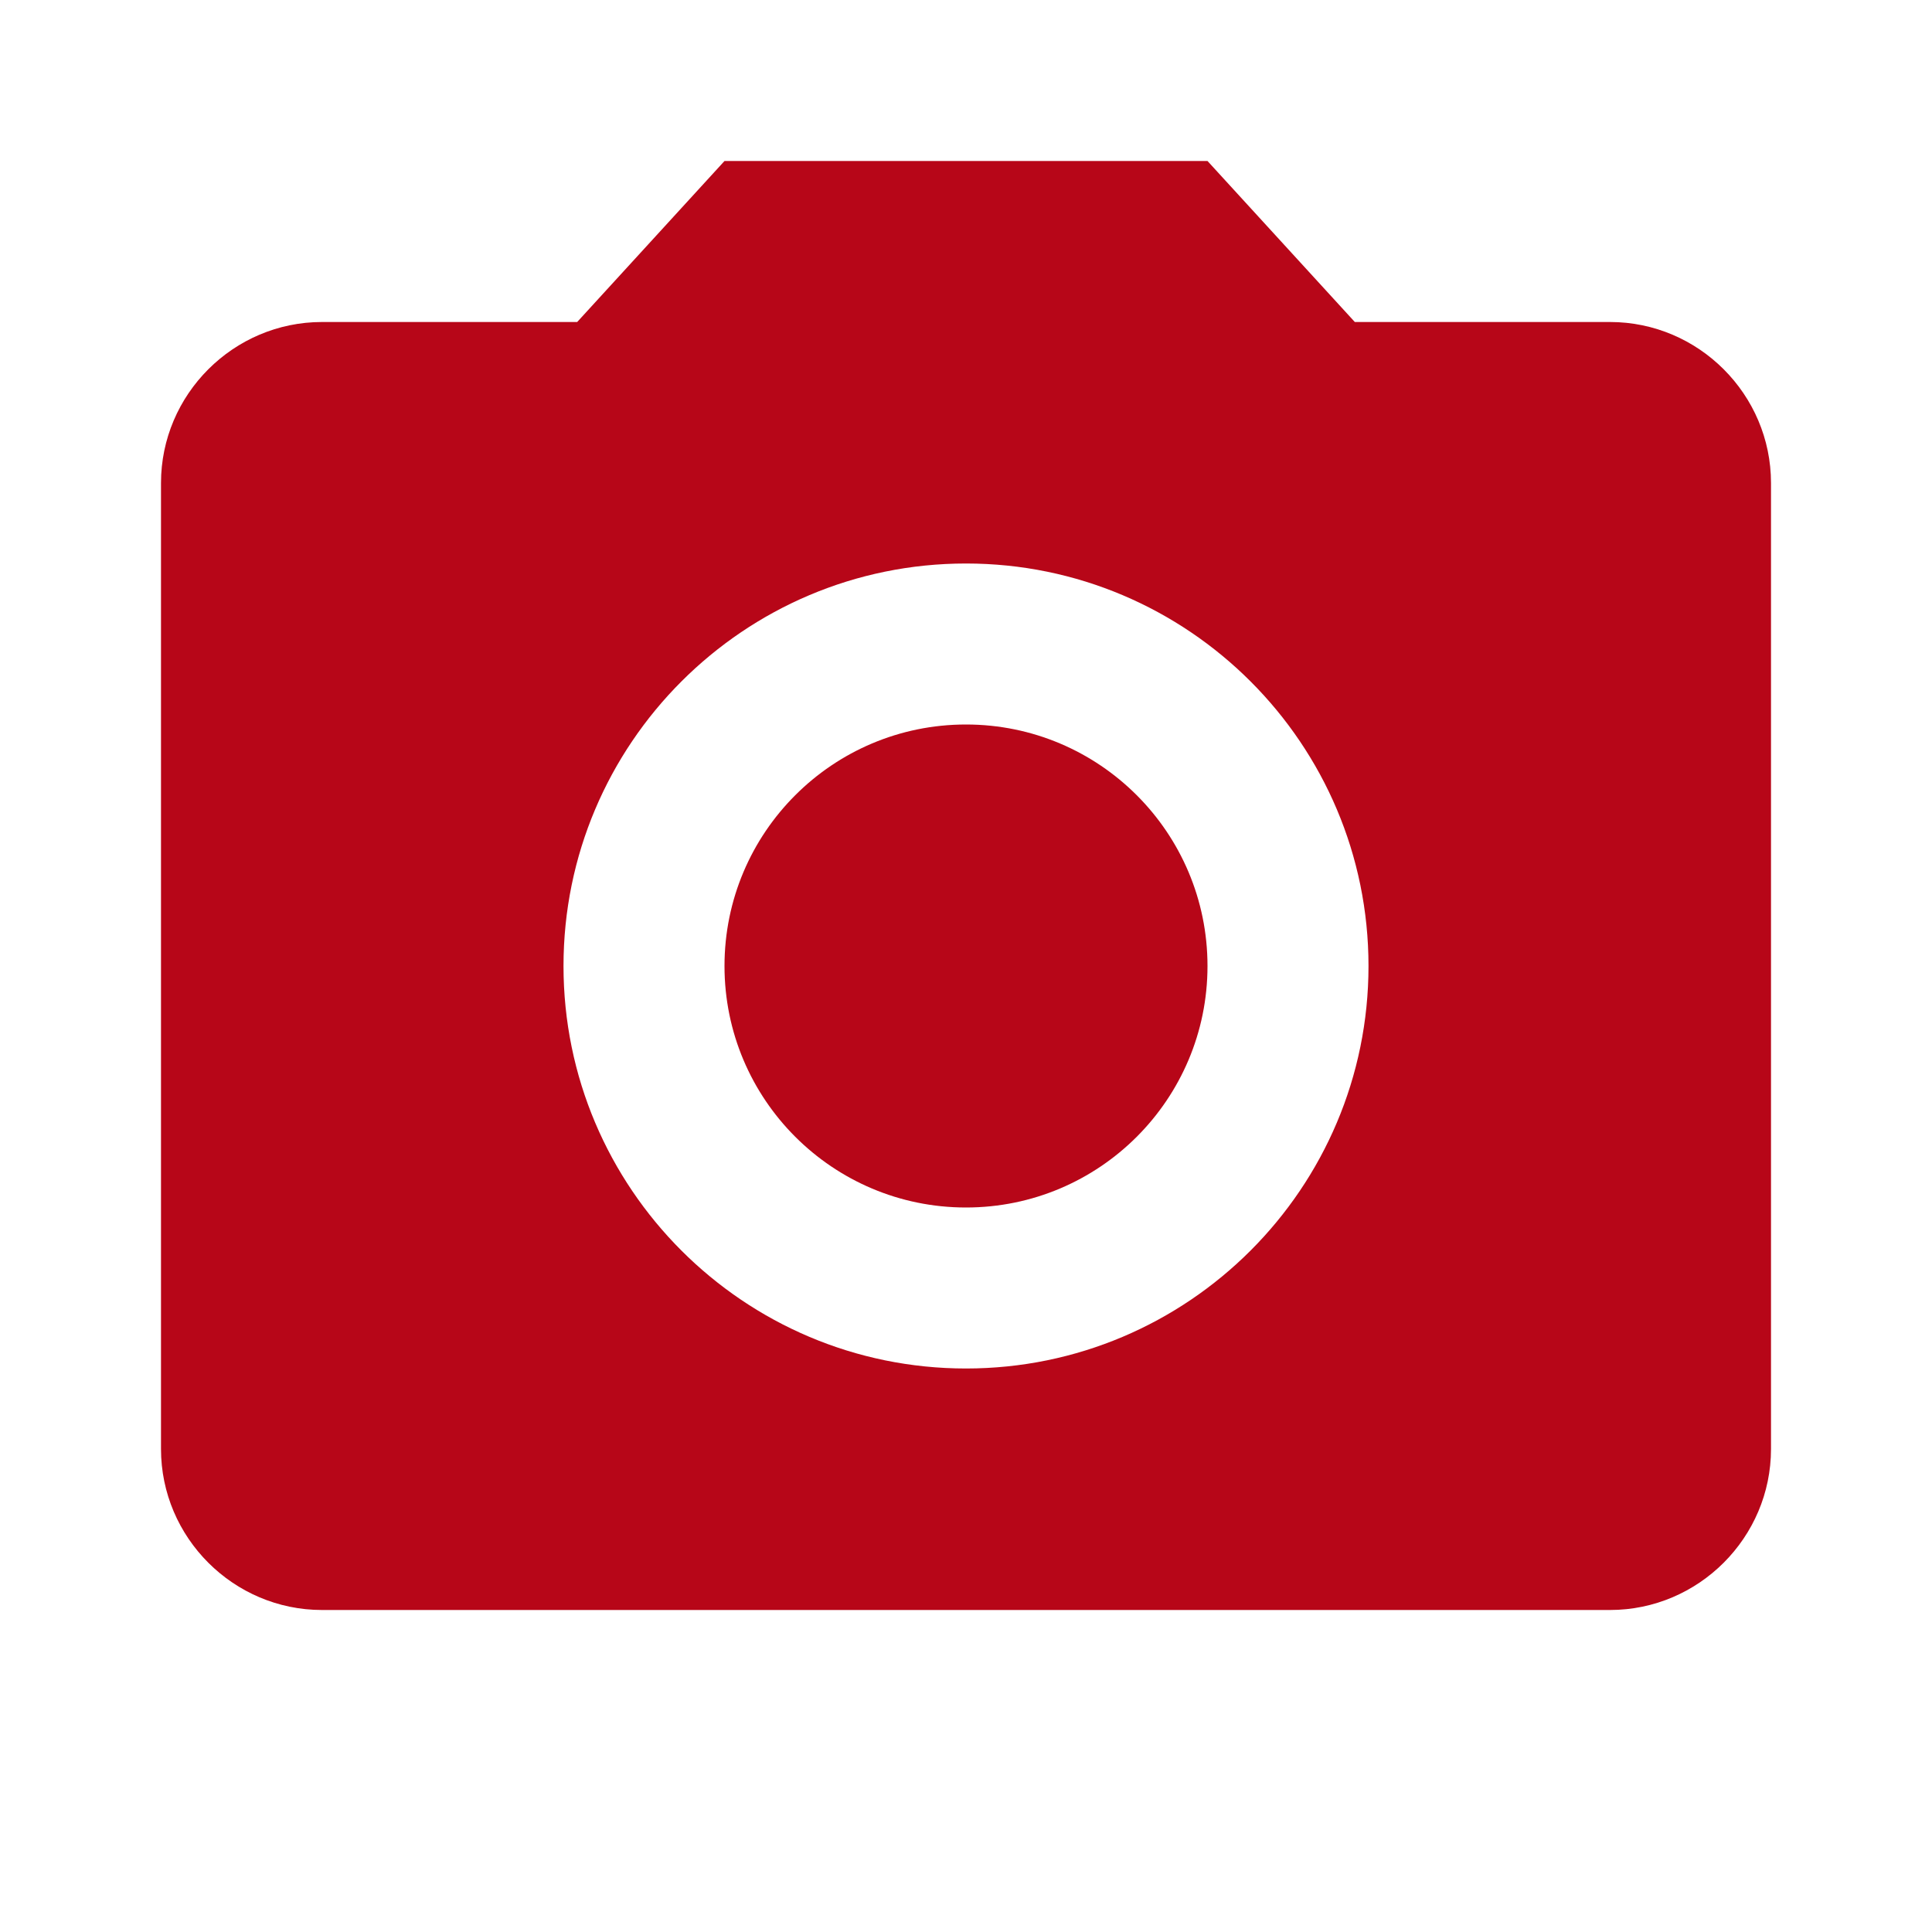
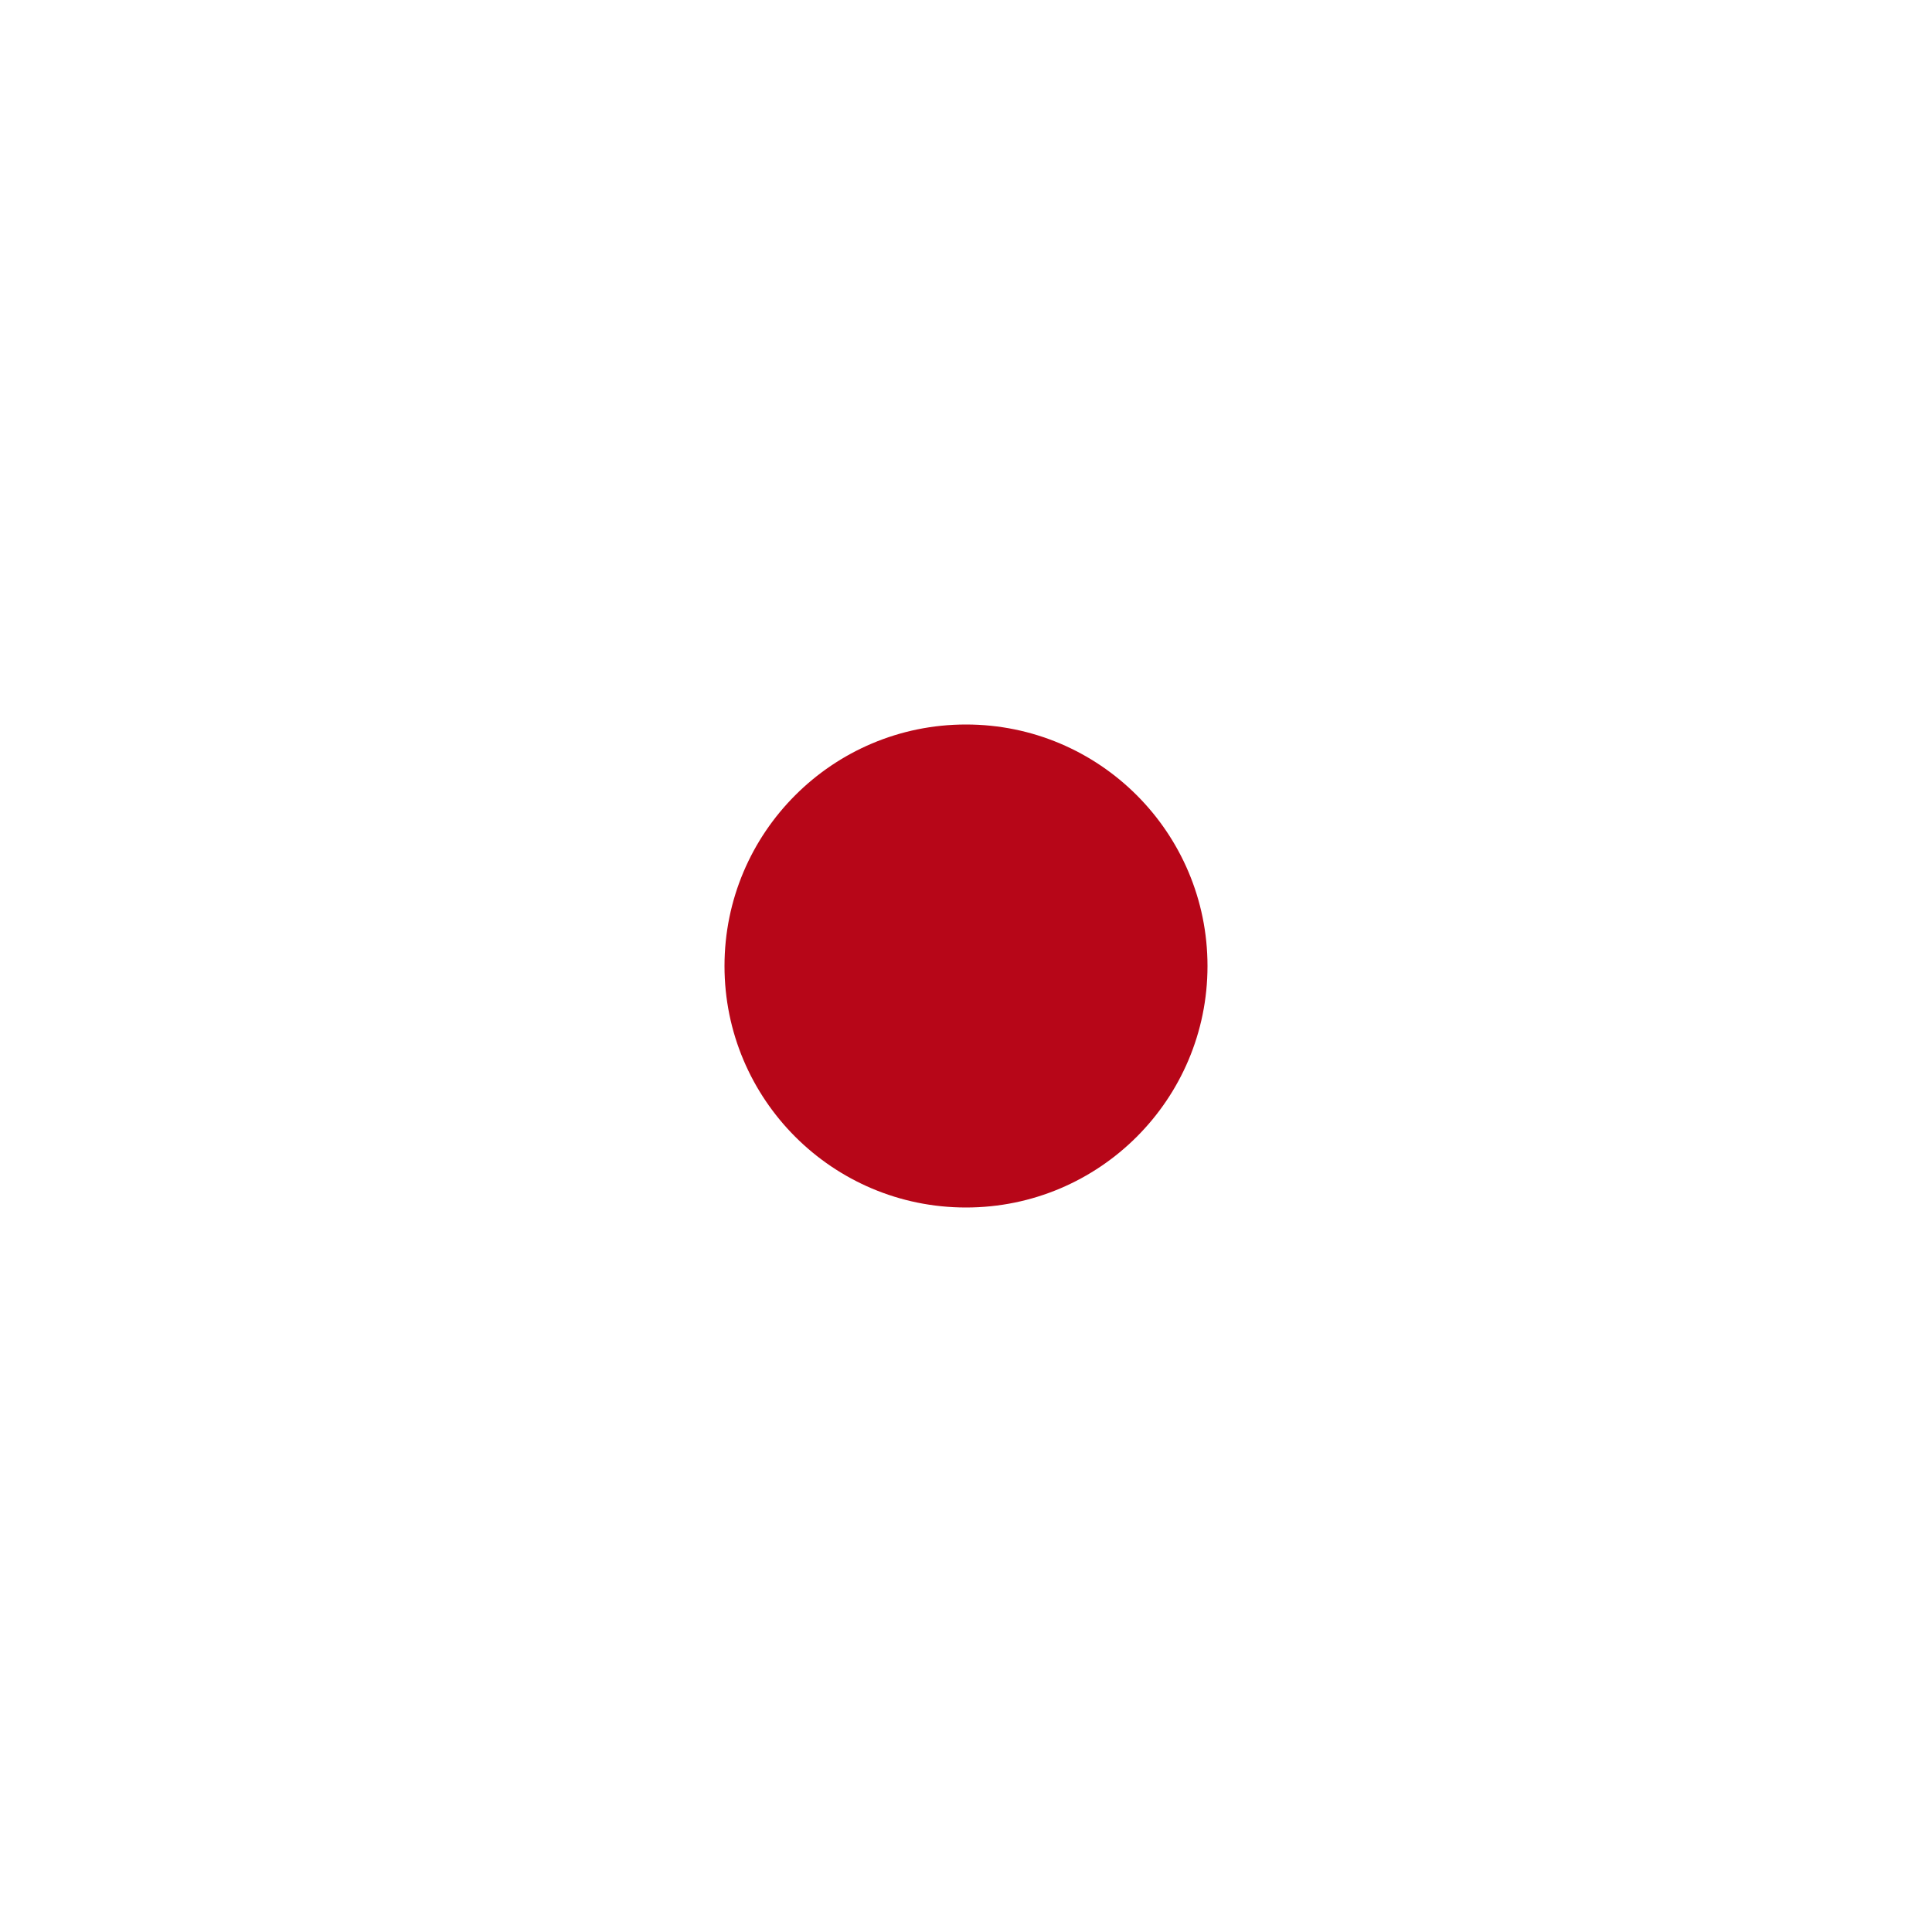
<svg xmlns="http://www.w3.org/2000/svg" width="24" height="24" viewBox="0 0 24 24" fill="none">
-   <path fill-rule="evenodd" clip-rule="evenodd" d="M7.17 4L9 2H15L16.83 4H20C21.1 4 22 4.9 22 6V18C22 19.1 21.1 20 20 20H4C2.9 20 2 19.1 2 18V6C2 4.9 2.9 4 4 4H7.17ZM7 12C7 14.76 9.24 17 12 17C14.76 17 17 14.76 17 12C17 9.24 14.76 7 12 7C9.24 7 7 9.24 7 12Z" fill="#B70618" />
  <circle cx="12" cy="12" r="3" fill="#B70618" />
</svg>